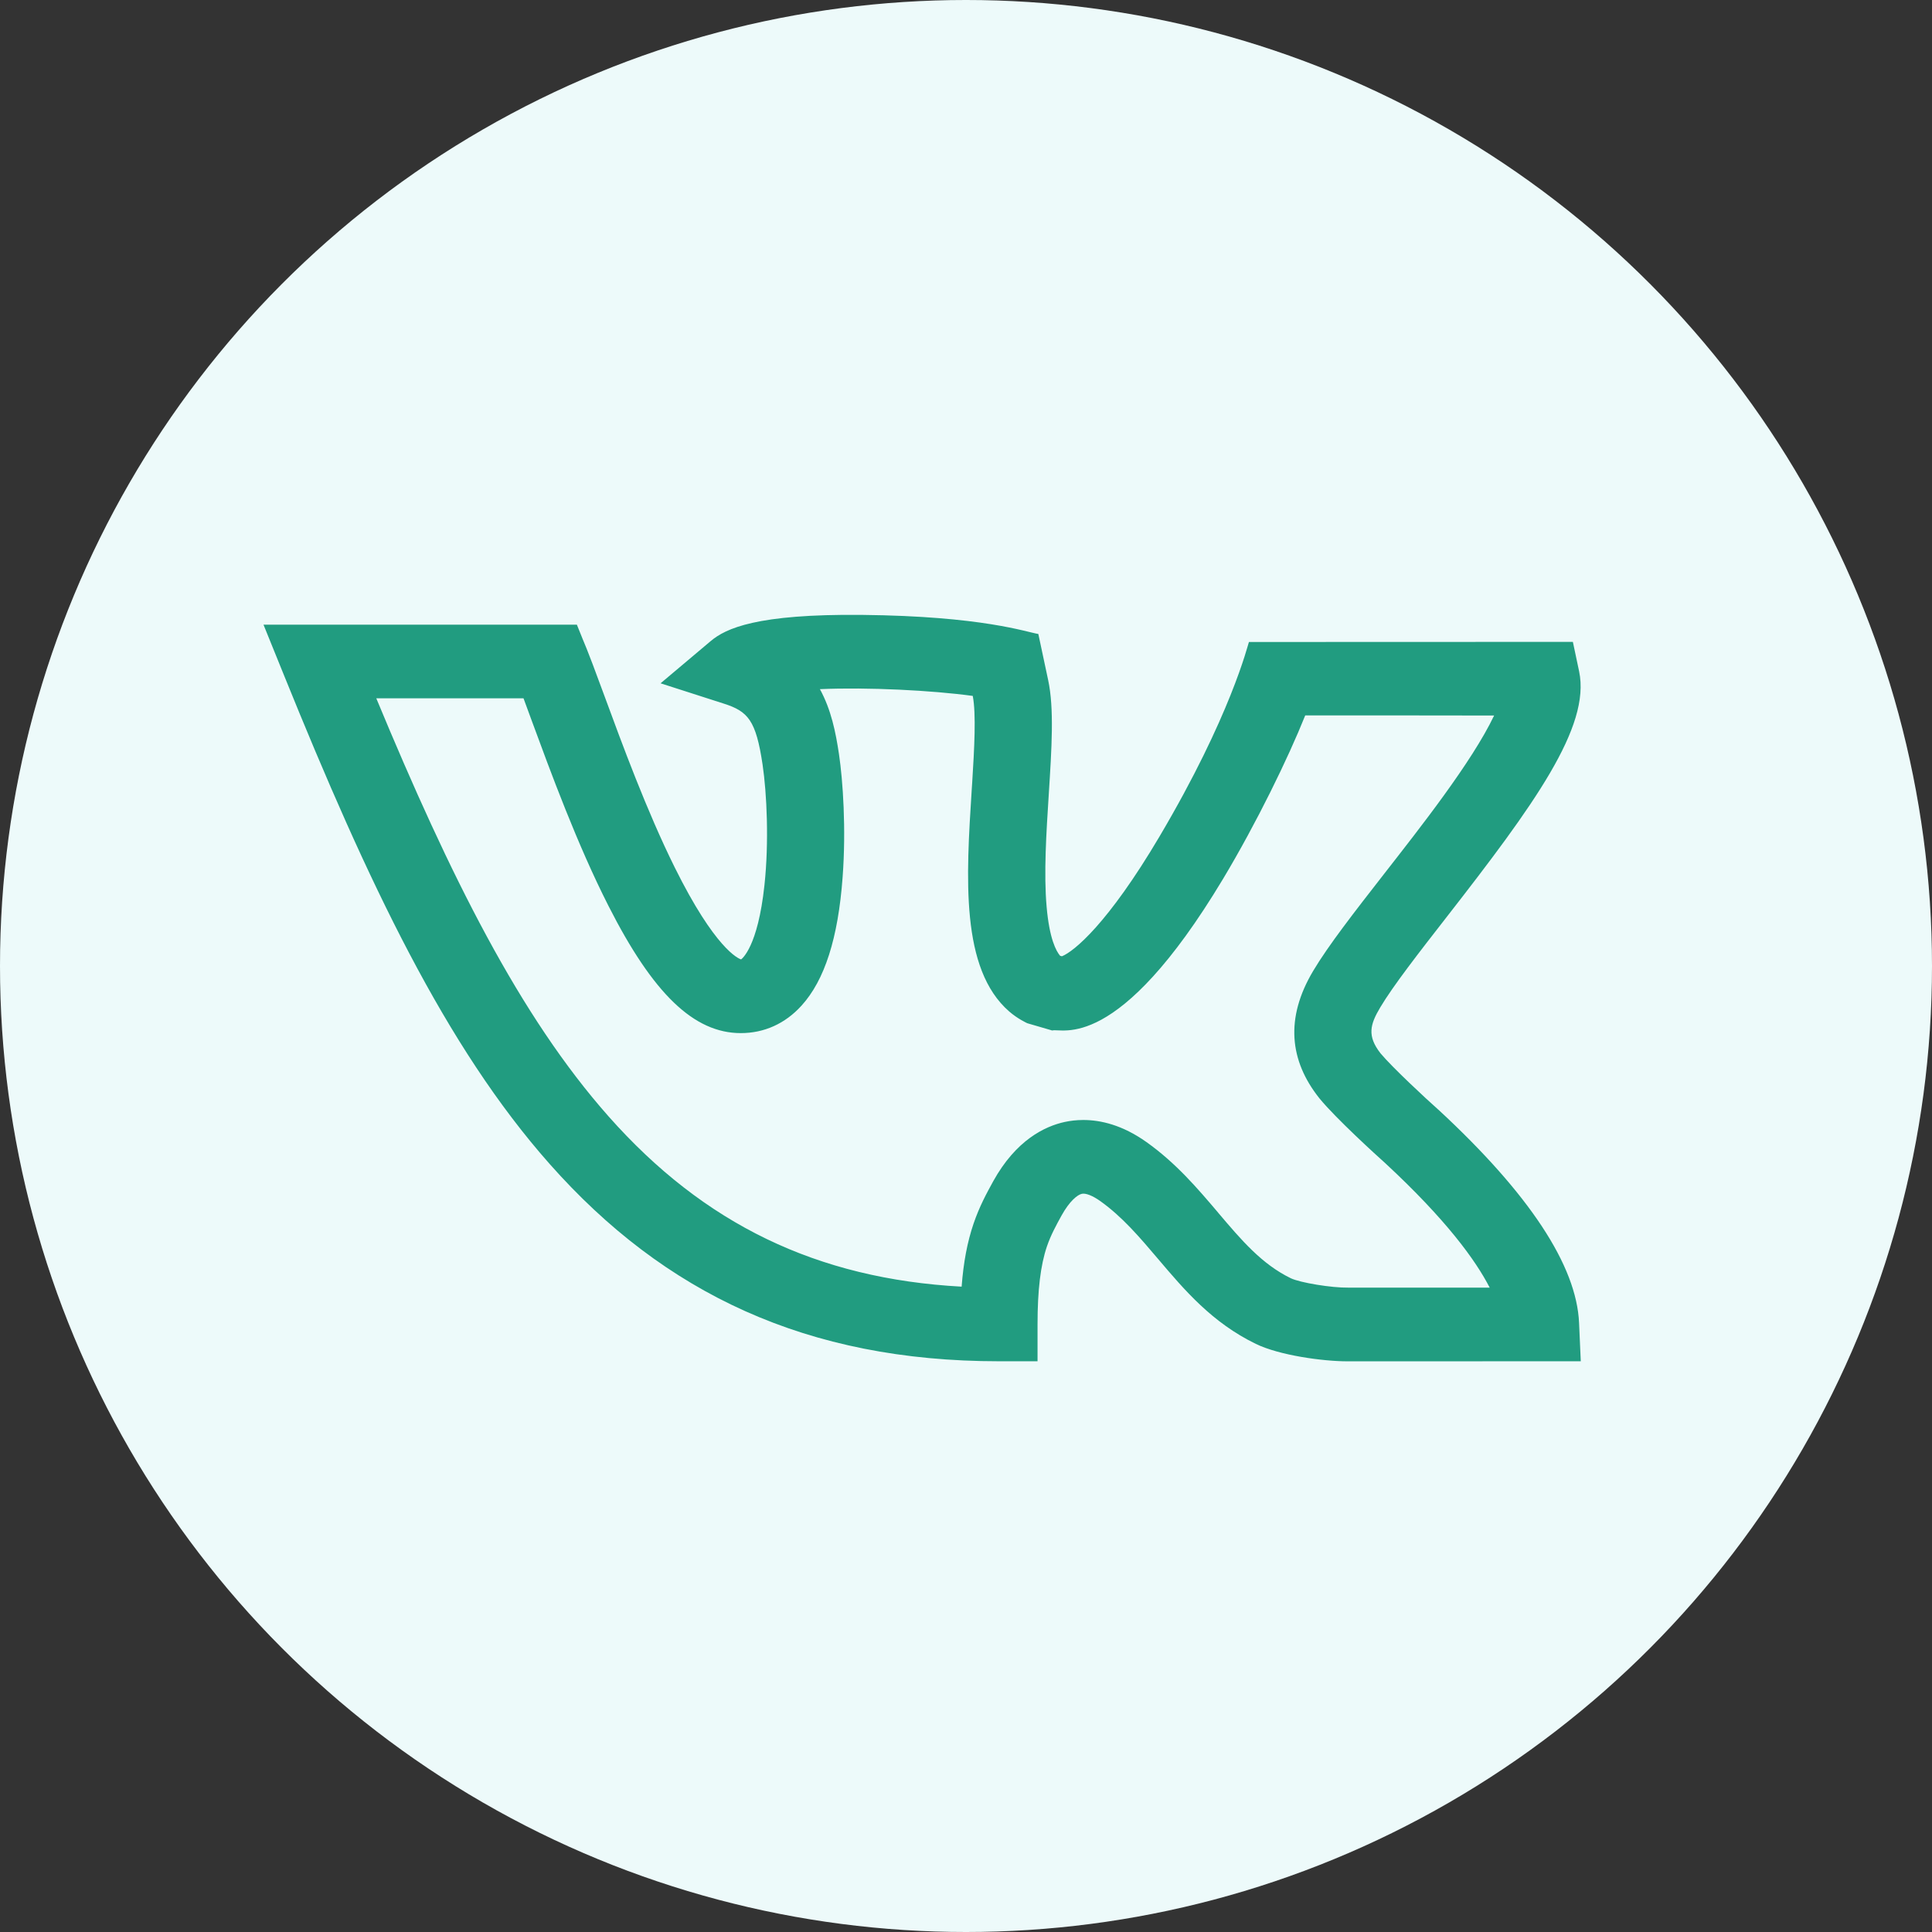
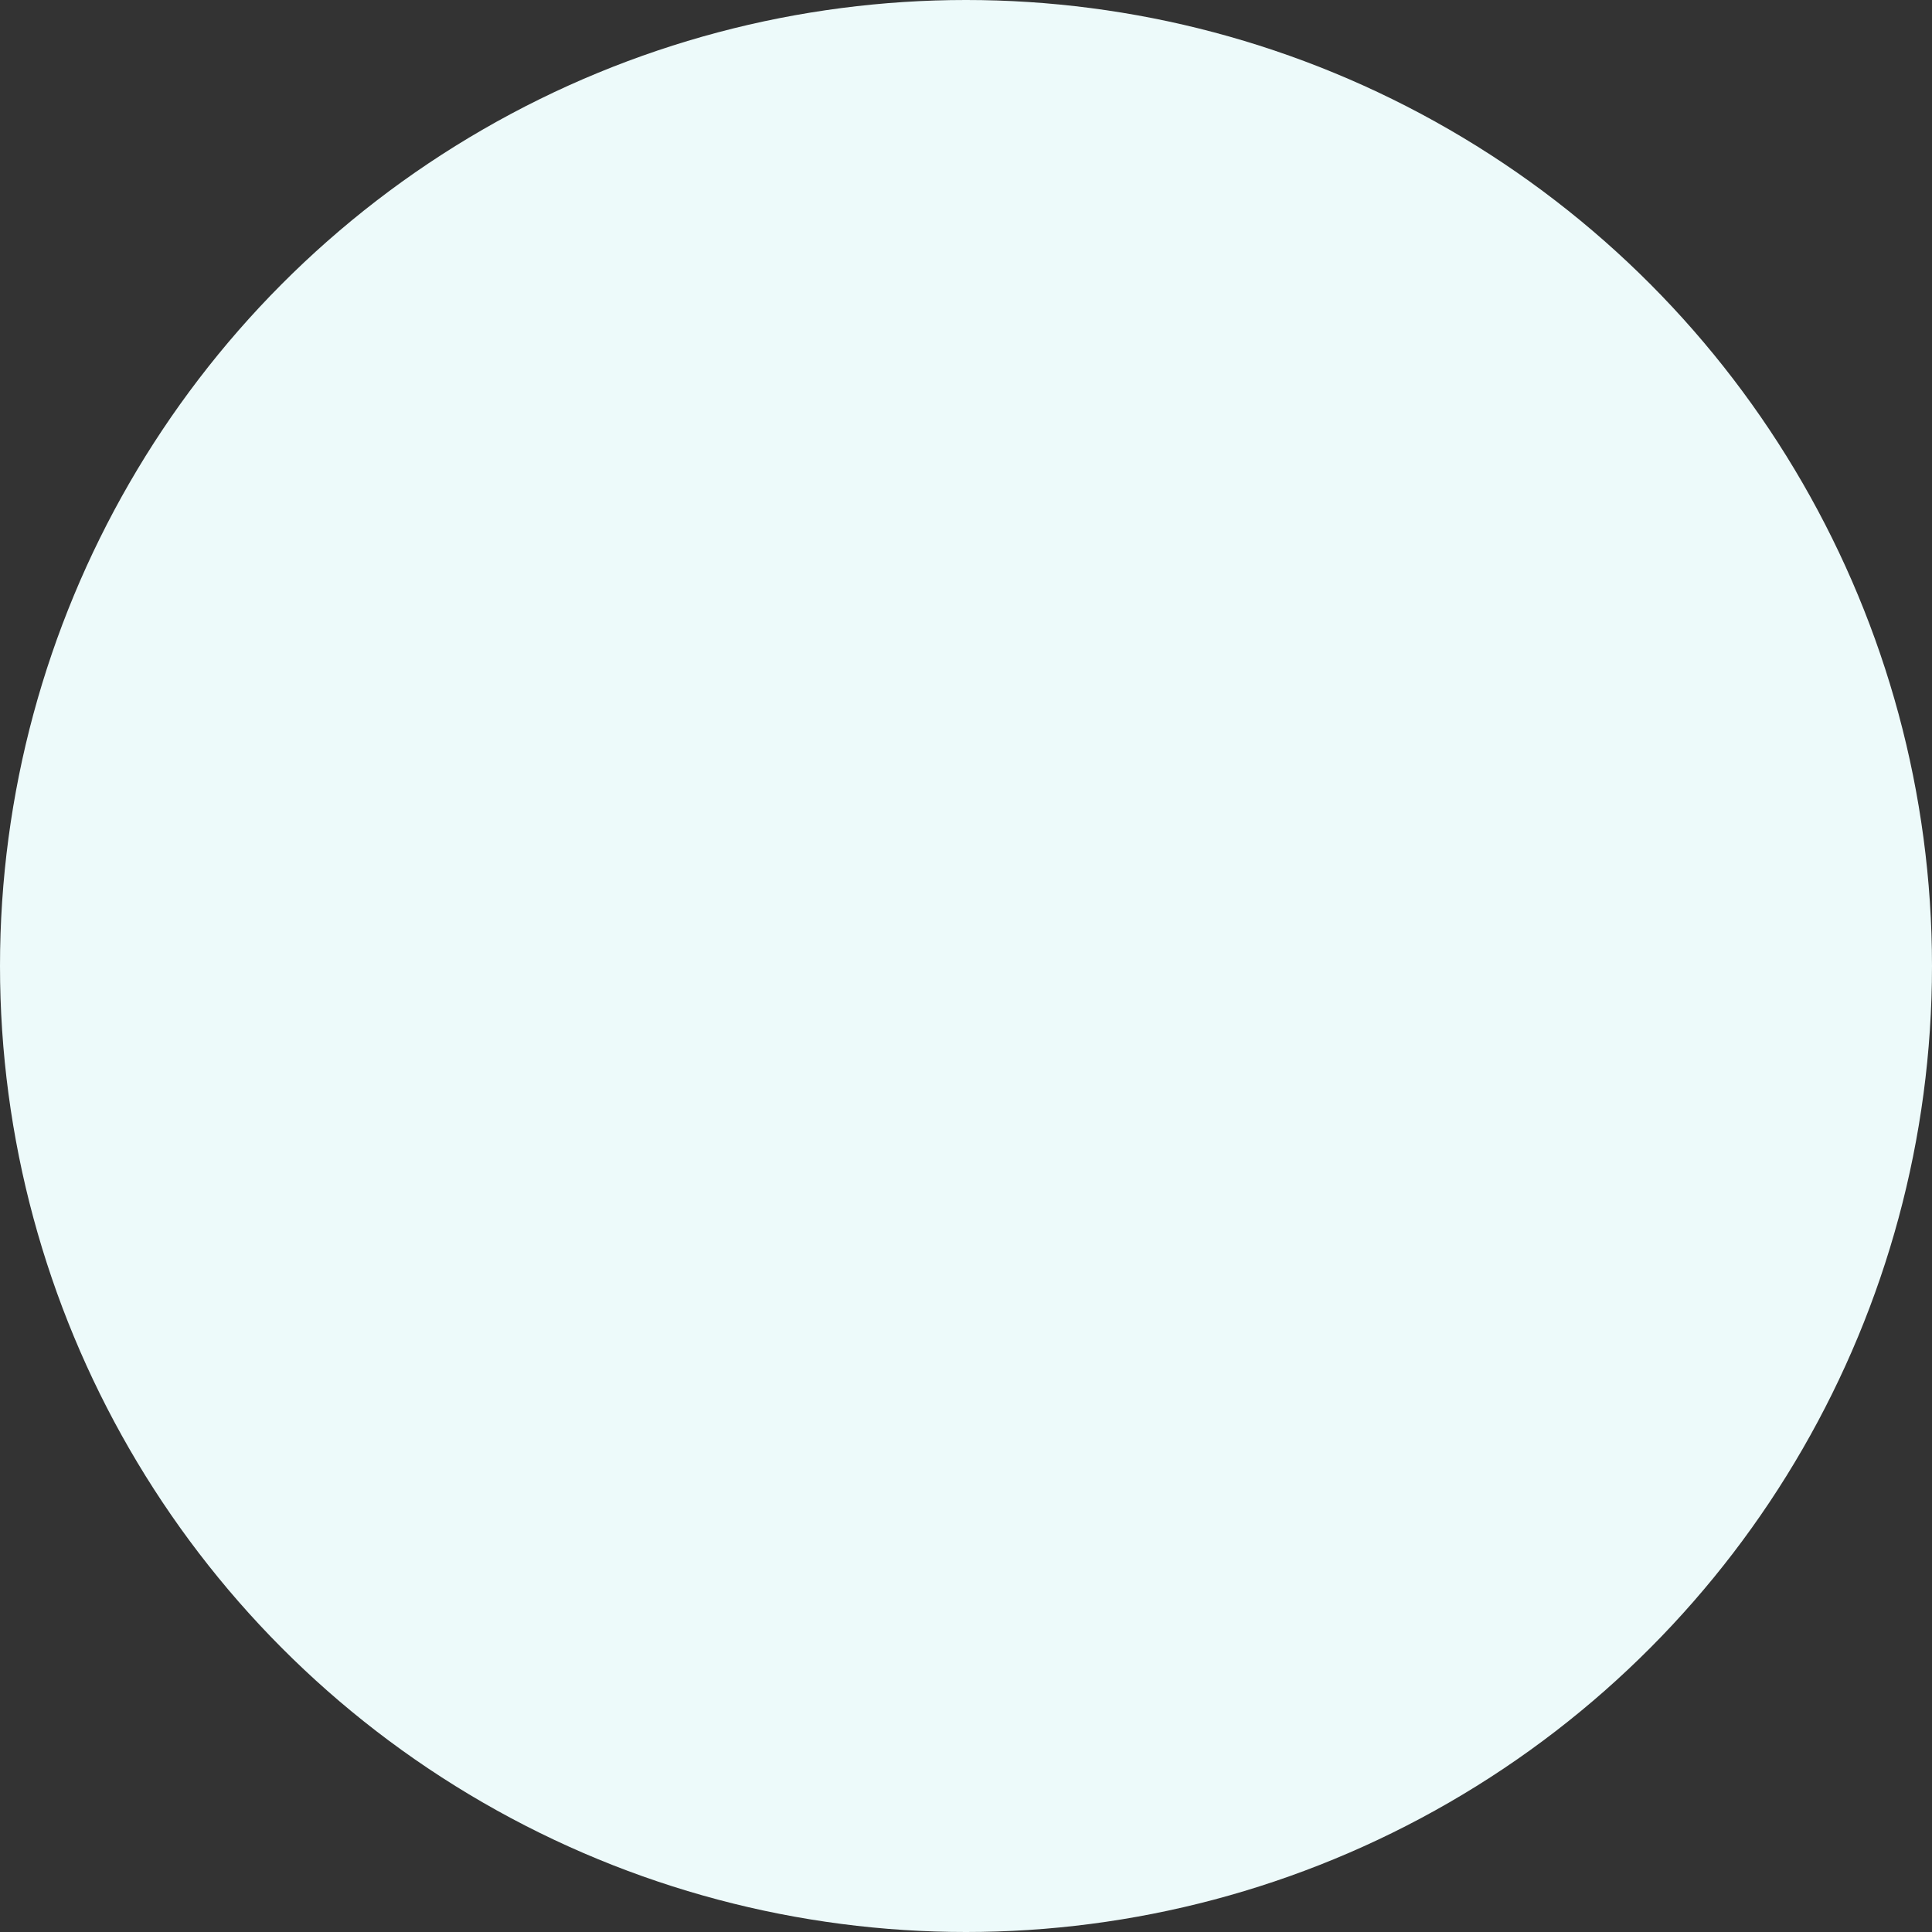
<svg xmlns="http://www.w3.org/2000/svg" width="34" height="34" viewBox="0 0 34 34" fill="none">
  <rect x="0" y="0" width="34" height="34" fill="#333333" stroke="none" />
  <circle cx="17" cy="17" r="17" fill="#EDFAFA" />
-   <path d="M25.317 19.532L25.304 19.521C25.106 19.346 24.5 18.783 24.295 18.537C24.055 18.23 24.111 18.029 24.291 17.727C24.518 17.346 24.973 16.762 25.455 16.143C26.999 14.162 27.995 12.79 27.79 11.816L27.68 11.296L21.979 11.298C21.959 11.349 21.661 12.597 20.406 14.72C19.496 16.26 18.899 16.744 18.688 16.829L18.656 16.82C18.587 16.739 18.468 16.522 18.419 15.96C18.367 15.372 18.413 14.661 18.457 13.972C18.508 13.165 18.553 12.468 18.446 11.969L18.273 11.157C18.064 11.125 17.298 10.843 15.164 10.821C13.316 10.803 12.773 11.058 12.507 11.282L11.625 12.025L12.739 12.383C13.164 12.519 13.304 12.676 13.42 13.455C13.495 13.963 13.535 14.816 13.453 15.578C13.336 16.67 13.056 16.873 13.042 16.884C12.993 16.869 12.584 16.698 11.873 15.263C11.38 14.268 10.948 13.092 10.632 12.233C10.27 11.249 10.335 11.458 10.152 10.993L4.637 10.993L4.994 11.874C6.482 15.551 7.847 18.423 9.674 20.485C11.692 22.764 14.201 23.956 17.58 23.956H18.259V23.308C18.259 22.702 18.312 22.266 18.424 21.935C18.493 21.734 18.585 21.567 18.681 21.392C18.823 21.135 18.963 21.025 19.039 21.009C19.108 20.994 19.229 21.042 19.363 21.137C19.749 21.412 20.056 21.773 20.38 22.155C20.848 22.707 21.332 23.277 22.1 23.65C22.519 23.854 23.288 23.957 23.711 23.957C23.823 23.957 27.814 23.956 27.819 23.956L27.789 23.282C27.746 22.273 26.914 21.011 25.317 19.532ZM23.738 22.66H23.727C23.435 22.665 22.878 22.573 22.716 22.495C22.206 22.247 21.849 21.827 21.437 21.341L21.436 21.339C21.073 20.912 20.698 20.47 20.175 20.098C19.753 19.798 19.369 19.71 19.065 19.71C18.943 19.71 18.834 19.724 18.74 19.744C18.387 19.82 17.881 20.063 17.479 20.788L17.478 20.79C17.365 20.996 17.237 21.229 17.133 21.534C17.024 21.854 16.956 22.21 16.923 22.643C14.377 22.505 12.39 21.543 10.711 19.648C9.15 17.886 7.922 15.421 6.622 12.289C6.716 12.289 9.074 12.289 9.213 12.289C9.255 12.404 9.301 12.529 9.35 12.662C9.691 13.588 10.157 14.858 10.707 15.94C11.493 17.49 12.212 18.181 13.037 18.181C13.448 18.181 13.817 18.015 14.104 17.699C14.513 17.25 14.75 16.509 14.829 15.433C14.892 14.584 14.834 13.739 14.765 13.274C14.708 12.89 14.627 12.488 14.429 12.128C15.273 12.091 16.403 12.149 17.119 12.247C17.18 12.564 17.147 13.168 17.109 13.772C17.106 13.812 17.104 13.853 17.101 13.893C17.002 15.447 16.899 17.051 17.761 17.801C17.913 17.933 18.073 18.004 18.078 18.007L18.517 18.135C18.686 18.085 19.666 18.56 21.523 15.468C22.117 14.477 22.671 13.336 22.97 12.59C23.661 12.589 26.017 12.591 26.294 12.592C25.902 13.415 24.973 14.59 24.365 15.37C23.836 16.049 23.378 16.636 23.11 17.086C22.612 17.921 22.695 18.666 23.215 19.323L23.223 19.333C23.512 19.685 24.228 20.336 24.376 20.468C25.451 21.464 25.969 22.179 26.216 22.66L23.738 22.66Z" fill="#219C80" />
</svg>